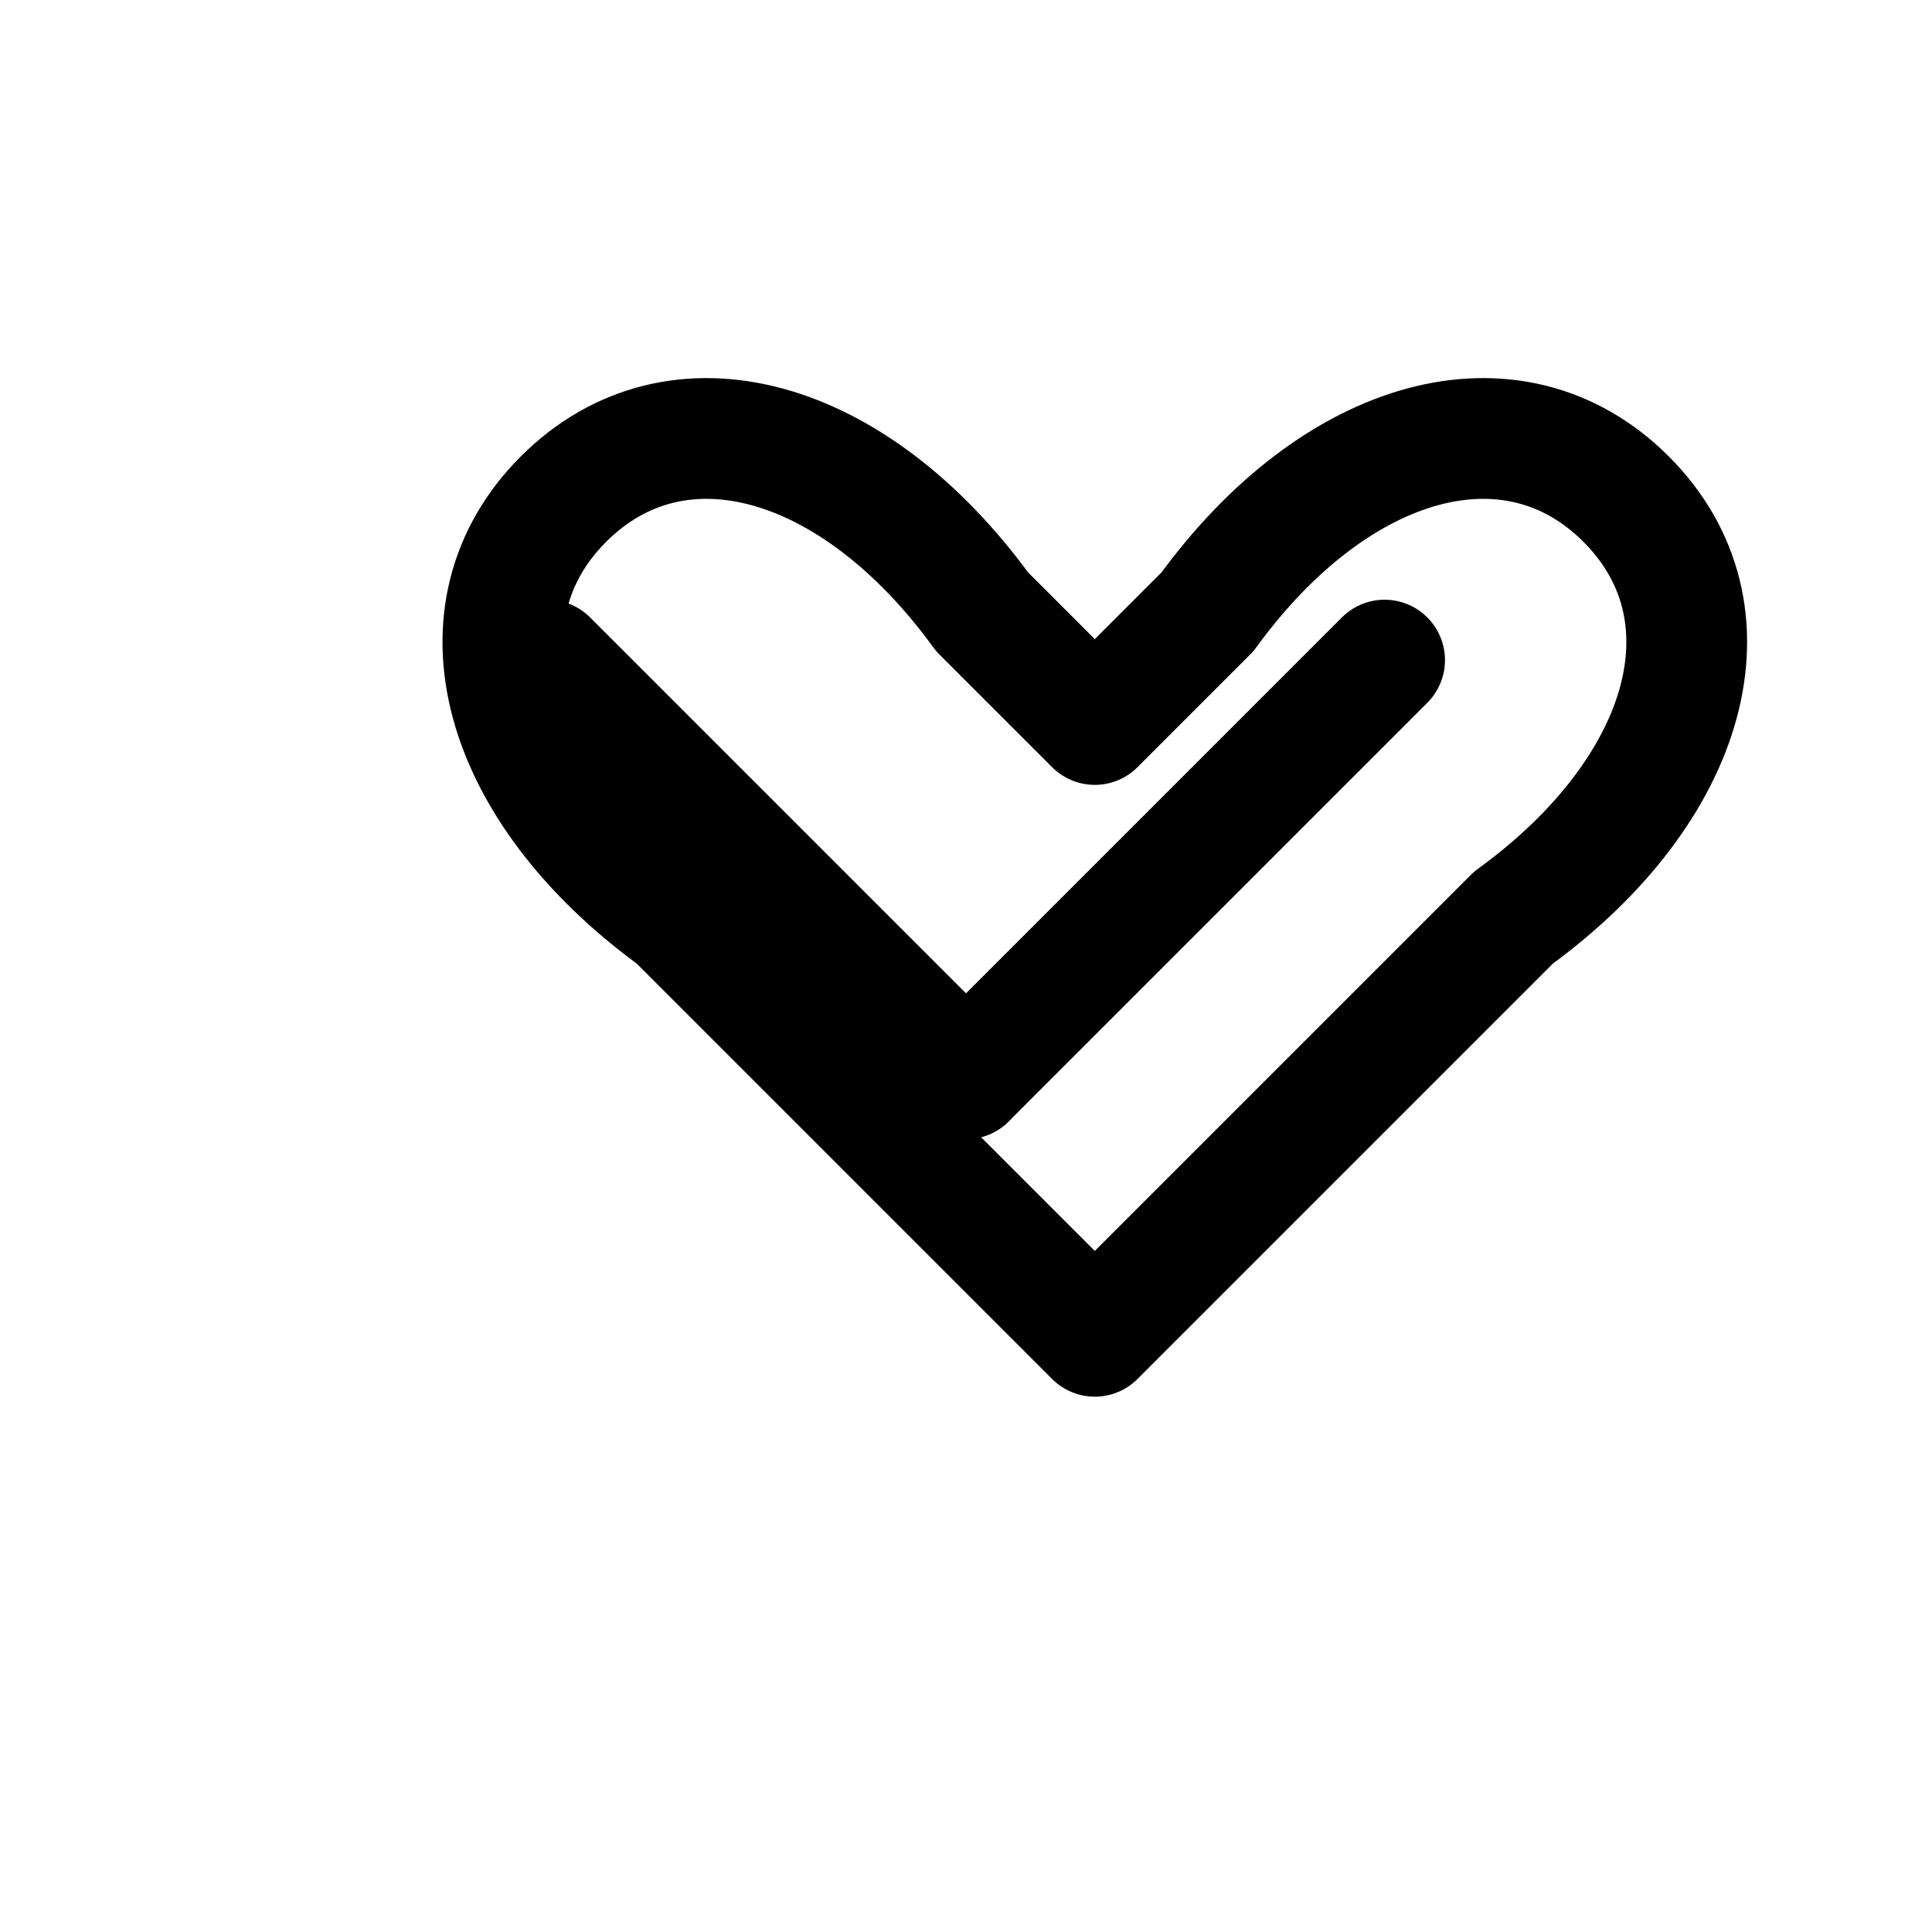
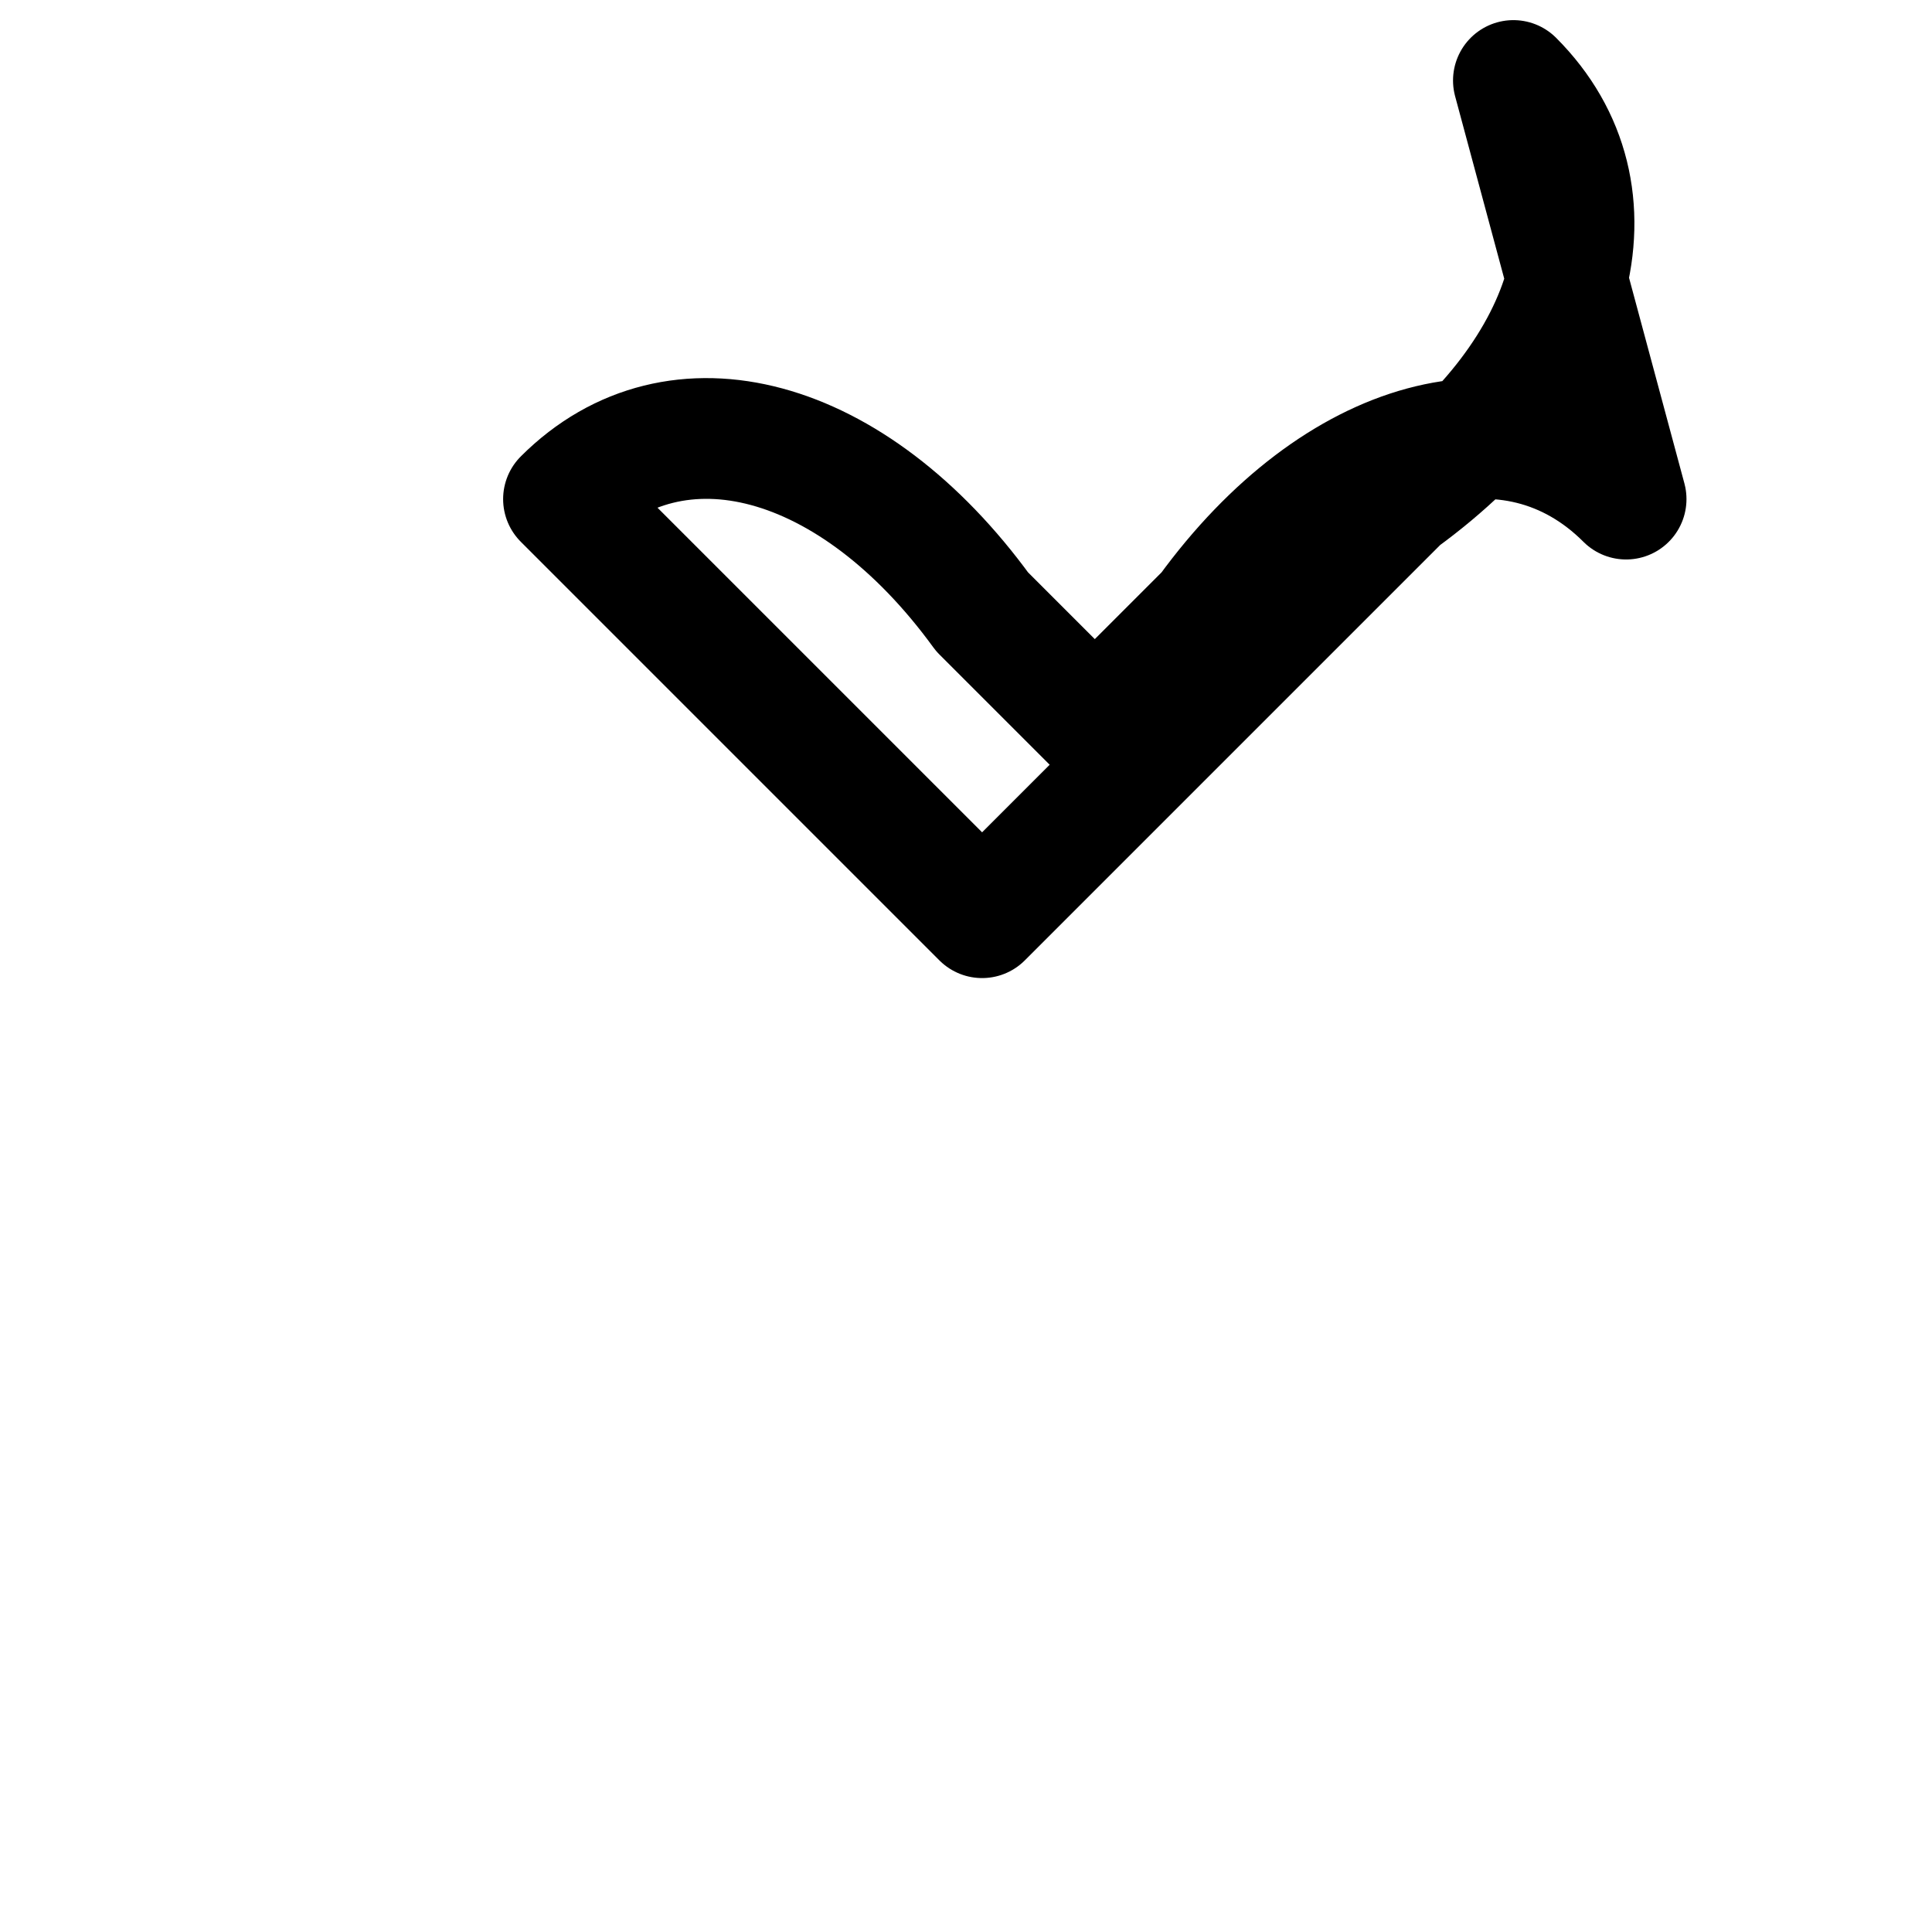
<svg xmlns="http://www.w3.org/2000/svg" class="text-gray-800" stroke-linejoin="round" stroke-linecap="round" stroke-width="1.5" stroke="currentColor" fill="none" viewBox="0 0 24 24" height="40" width="40">
-   <path d="M20.2 6.2c-1.4-1.4-3.6-.8-5.2 1.4l-1.4 1.4-1.4-1.4c-1.6-2.2-3.8-2.8-5.2-1.4s-.8 3.6 1.4 5.2l5.2 5.2 5.2-5.2c2.2-1.6 2.8-3.8 1.4-5.2z" />
-   <path d="M12 13.4l-5.2-5.2" />
-   <path d="M12 13.4l5.2-5.2" />
+   <path d="M20.2 6.2c-1.4-1.4-3.6-.8-5.2 1.4l-1.4 1.4-1.4-1.4c-1.6-2.2-3.8-2.8-5.2-1.4l5.2 5.2 5.2-5.2c2.2-1.6 2.8-3.8 1.4-5.2z" />
</svg>